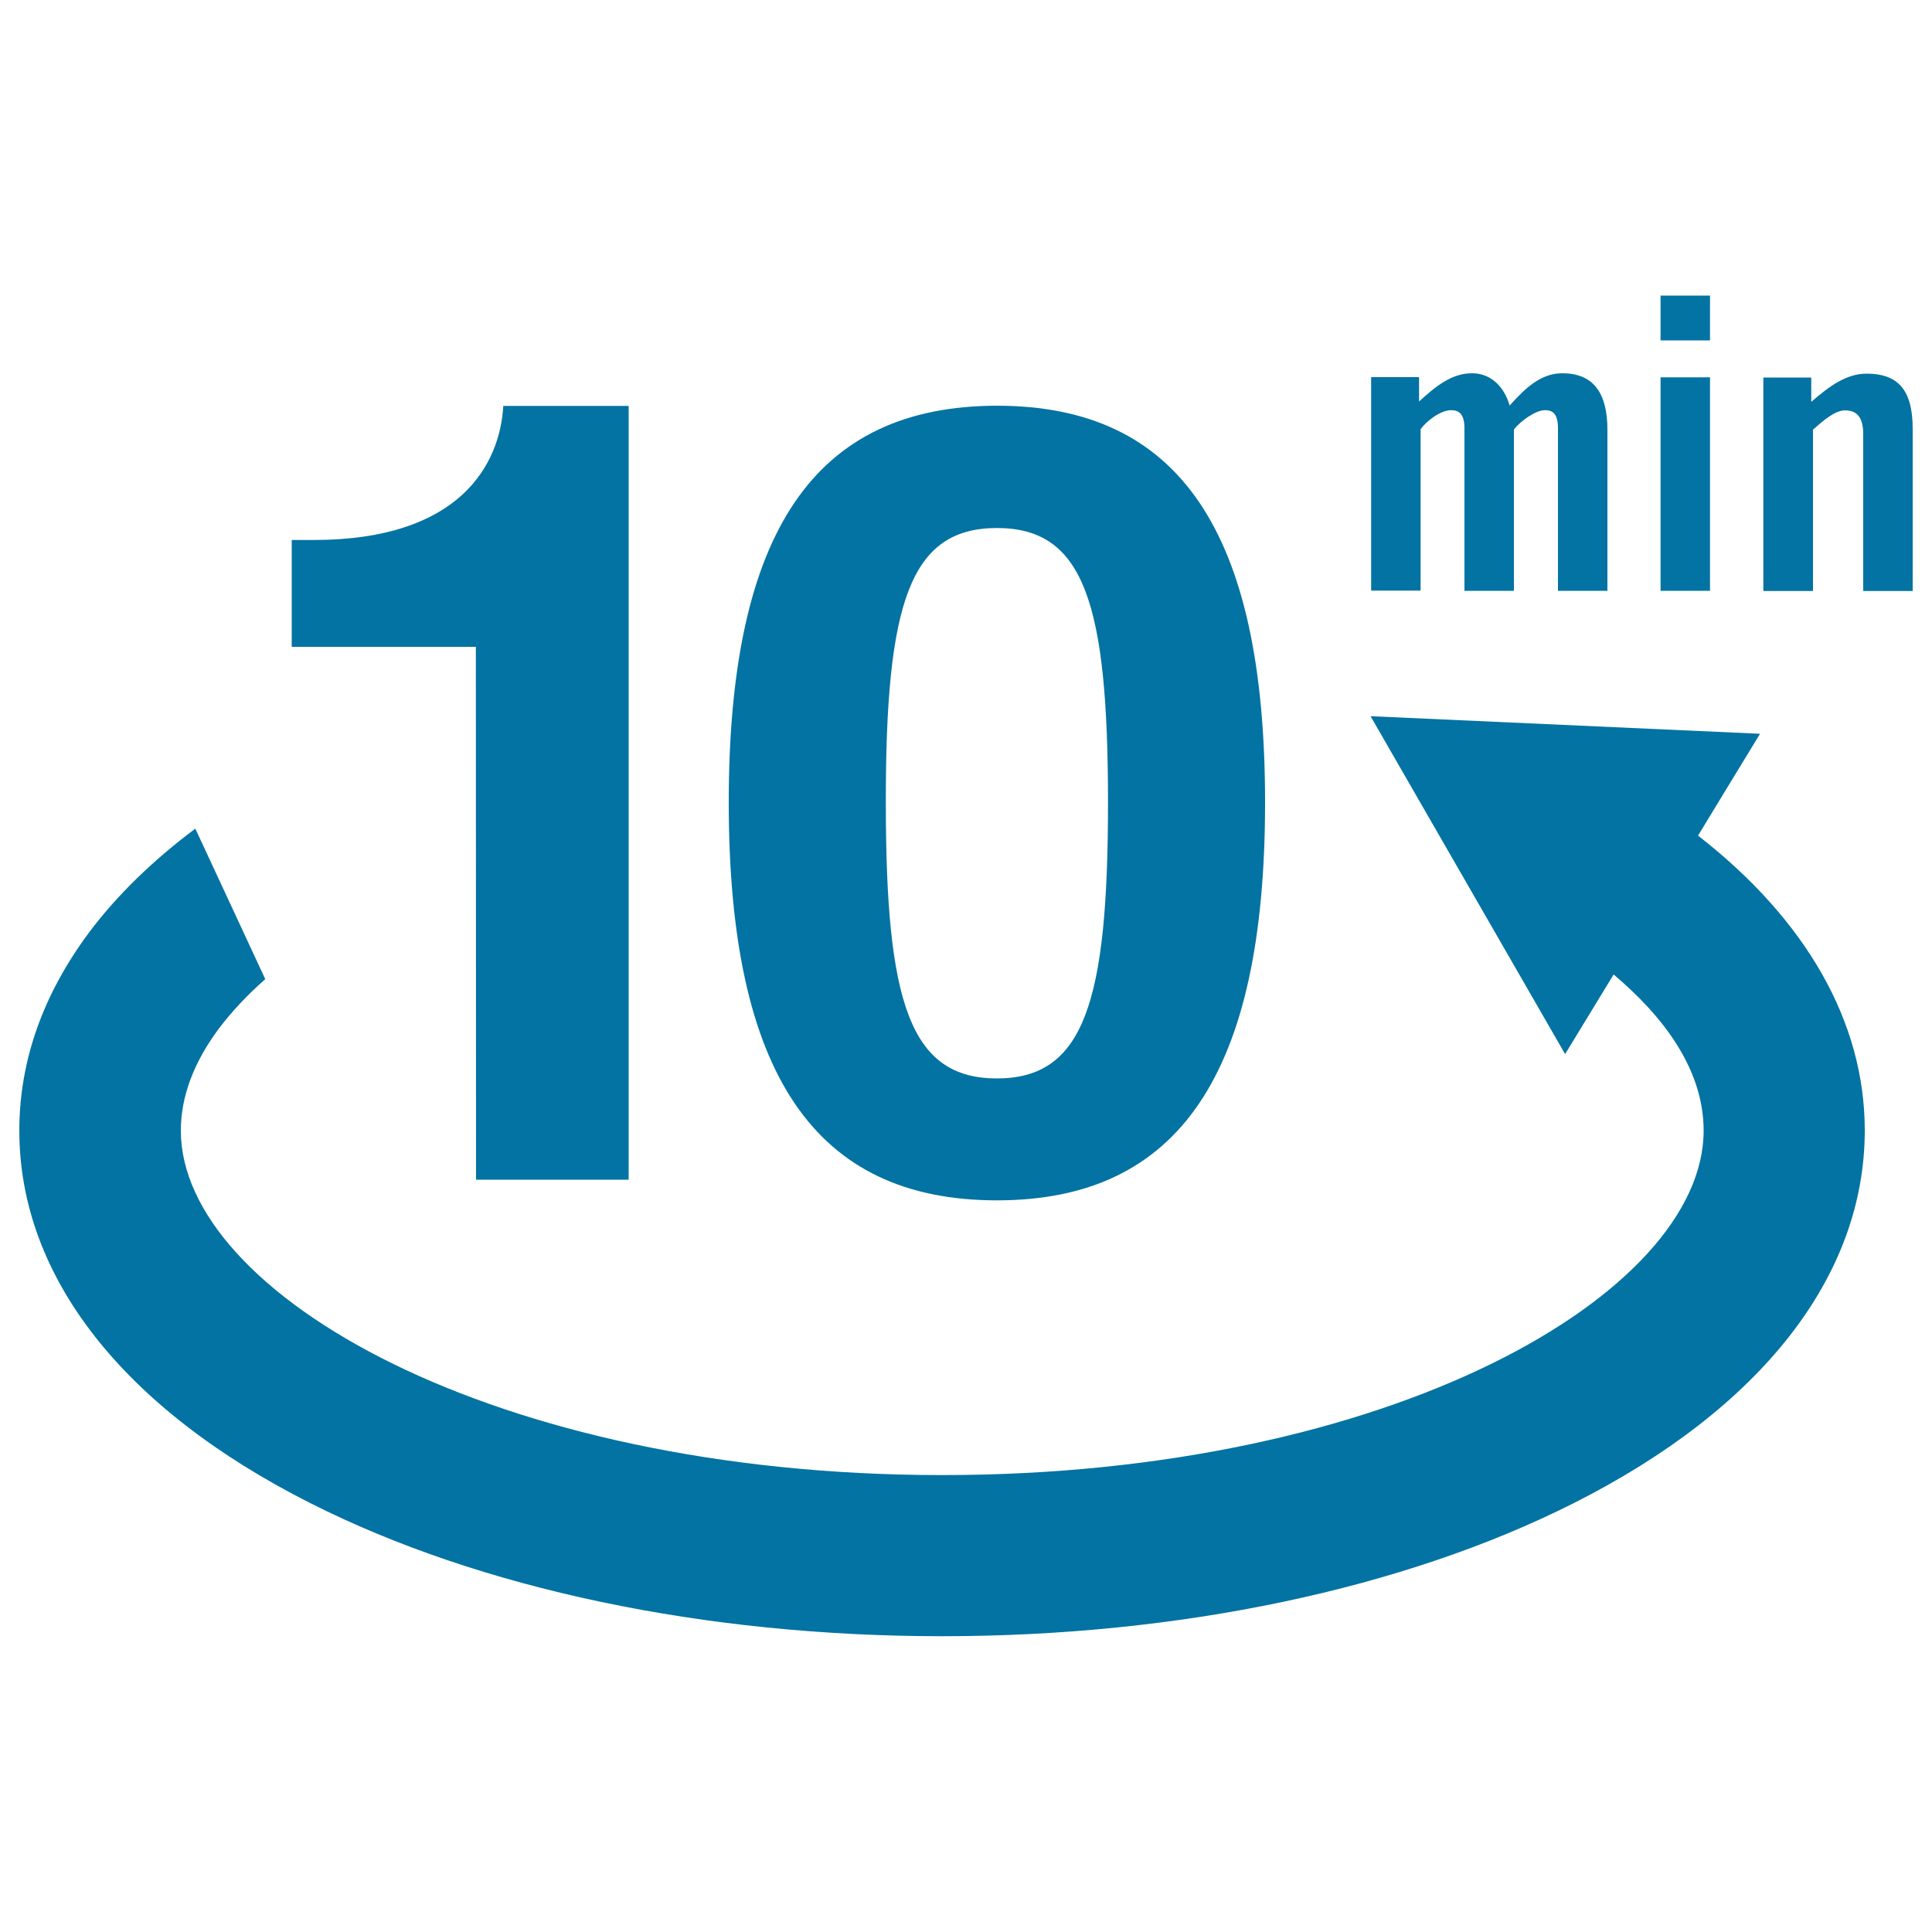
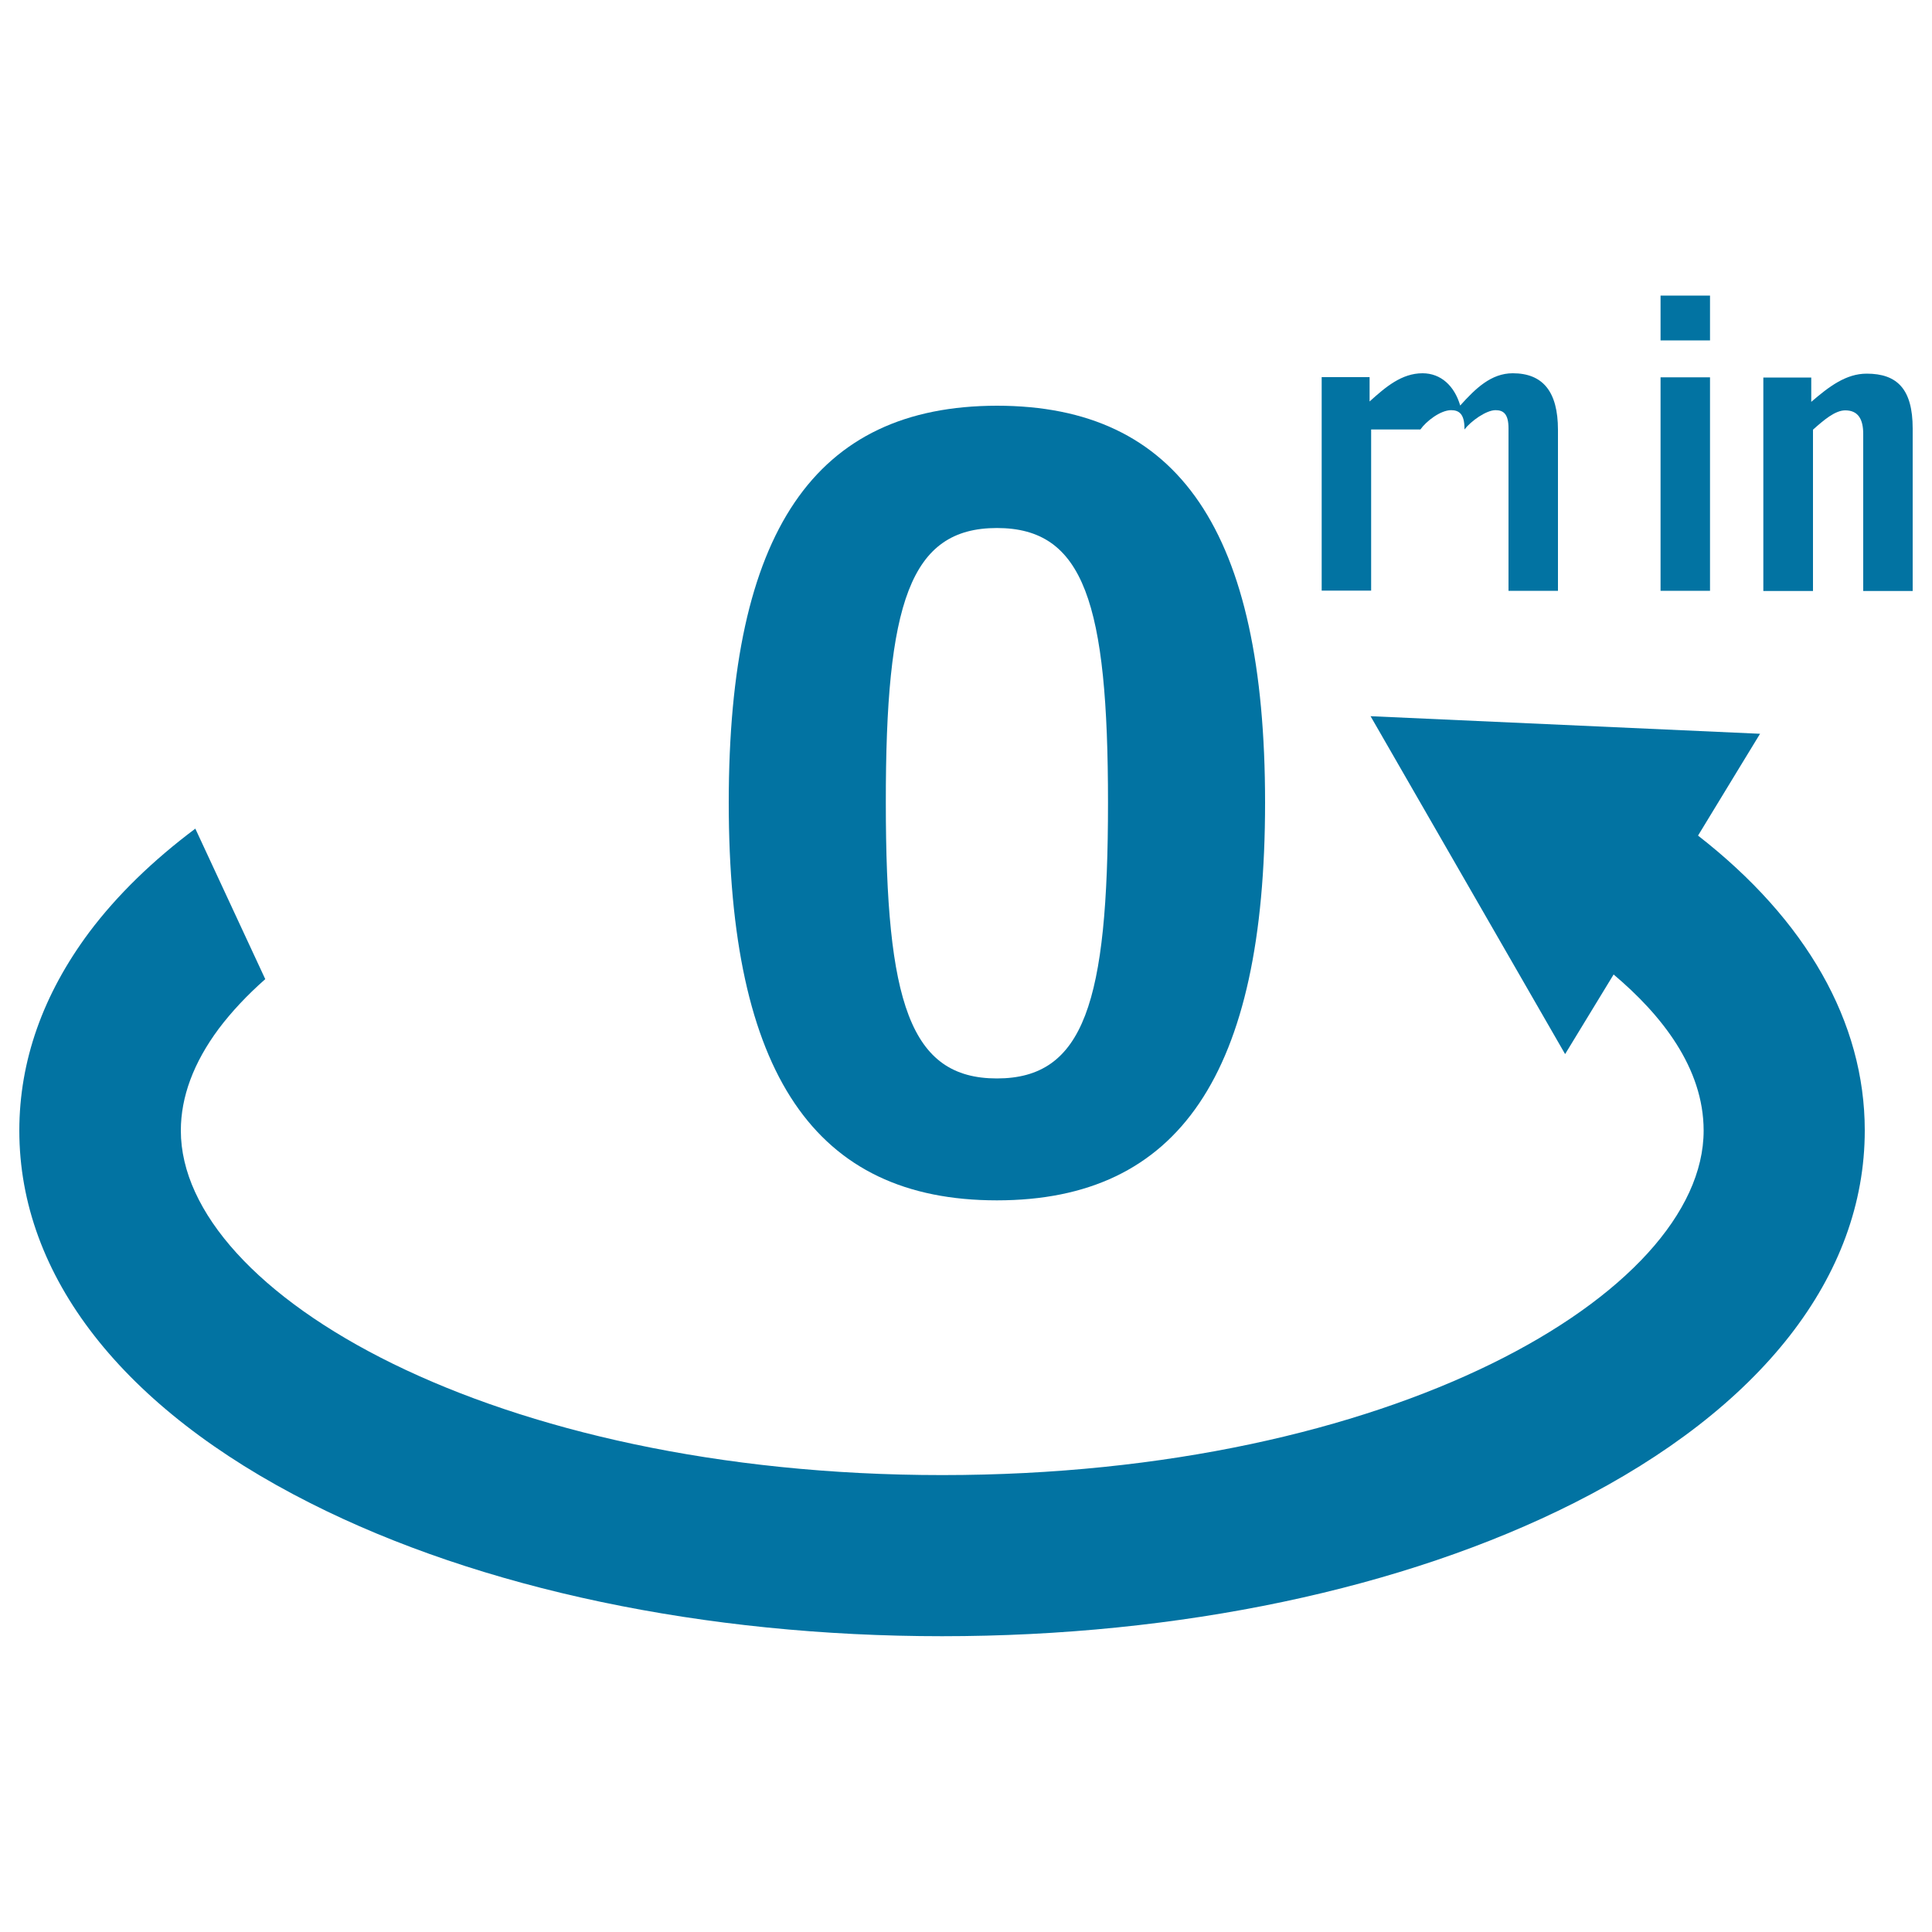
<svg xmlns="http://www.w3.org/2000/svg" viewBox="0 0 1000 1000" style="fill:#0273a2">
  <title>Time Limit SVG icon</title>
  <g>
    <path d="M878.9,432.5c13.9-22.9,32.1-52.7,32.1-52.7l-201.6-9.1l100.7,174.9c0,0,15.7-25.8,25.1-41.2c24.7,20.8,46.6,48.3,46.6,80.8c0,84.3-161.9,178.3-394.1,178.3c-232.3,0-394.1-94-394.1-178.3c0-17.5,6.6-35.2,19.6-52.7c6.7-8.9,14.8-17.5,24.1-25.7l-36.2-77.9c-21.9,16.4-40.4,34.3-54.9,53.6C22.2,514.7,10,549.2,10,585.2C10,660.5,63.5,729,160.6,778c88,44.5,204.2,68.9,327,68.9c122.8,0,239-24.5,327-68.9c97.1-49,150.6-117.5,150.6-192.9C965.2,529,934.9,476.1,878.9,432.5z" />
-     <path d="M246.4,610.6h79V210.1h-64.9c-1.7,29.9-22,69.4-98.2,69.4h-11.3v55.3h95.3L246.4,610.6L246.4,610.6z" />
    <path d="M377.2,415.4c0,140.5,44.6,205.9,138.8,205.9c94.2,0,138.8-65.4,138.8-205.9c0-140.5-44.6-205.4-138.8-205.4C421.8,210.1,377.2,275,377.2,415.4z M516,273.3c45.1,0,57.5,38.9,57.5,142.2c0,103.2-12.4,142.7-57.5,142.7c-45.1,0-57.5-39.5-57.5-142.7C458.4,312.2,470.9,273.3,516,273.3z" />
-     <path d="M735.2,222.3c3-4.3,10.4-10,15.9-10c4.1,0,6.9,2,6.9,9.4v84.1h25.6v-83.5c3.3-4.3,11.2-10,16.1-10c4.1,0,6.7,2,6.7,9.4v84.1h25.6v-83.3c0-19.9-7.9-29.3-23.4-29.3c-11.2,0-19.3,7.9-27.2,16.7c-3-10.2-10-16.7-19.5-16.7c-10.8,0-19.1,7.1-27.4,14.6v-12.6h-24.8v110.5h25.6V222.3z" />
+     <path d="M735.2,222.3c3-4.3,10.4-10,15.9-10c4.1,0,6.9,2,6.9,9.4v84.1v-83.5c3.3-4.3,11.2-10,16.1-10c4.1,0,6.7,2,6.7,9.4v84.1h25.6v-83.3c0-19.9-7.9-29.3-23.4-29.3c-11.2,0-19.3,7.9-27.2,16.7c-3-10.2-10-16.7-19.5-16.7c-10.8,0-19.1,7.1-27.4,14.6v-12.6h-24.8v110.5h25.6V222.3z" />
    <rect x="859.5" y="153" width="25.6" height="23.2" />
    <rect x="859.5" y="195.3" width="25.6" height="110.5" />
    <path d="M912.8,305.9h25.6v-83.5c5.5-4.9,11.4-10,16.7-10c6.9,0,9.3,4.9,9.3,12.2v81.3H990v-84.1c0-20.5-8.1-28.4-23.8-28.4c-10.6,0-19.3,6.5-28.7,14.6v-12.6h-24.8V305.9L912.8,305.9z" />
  </g>
</svg>